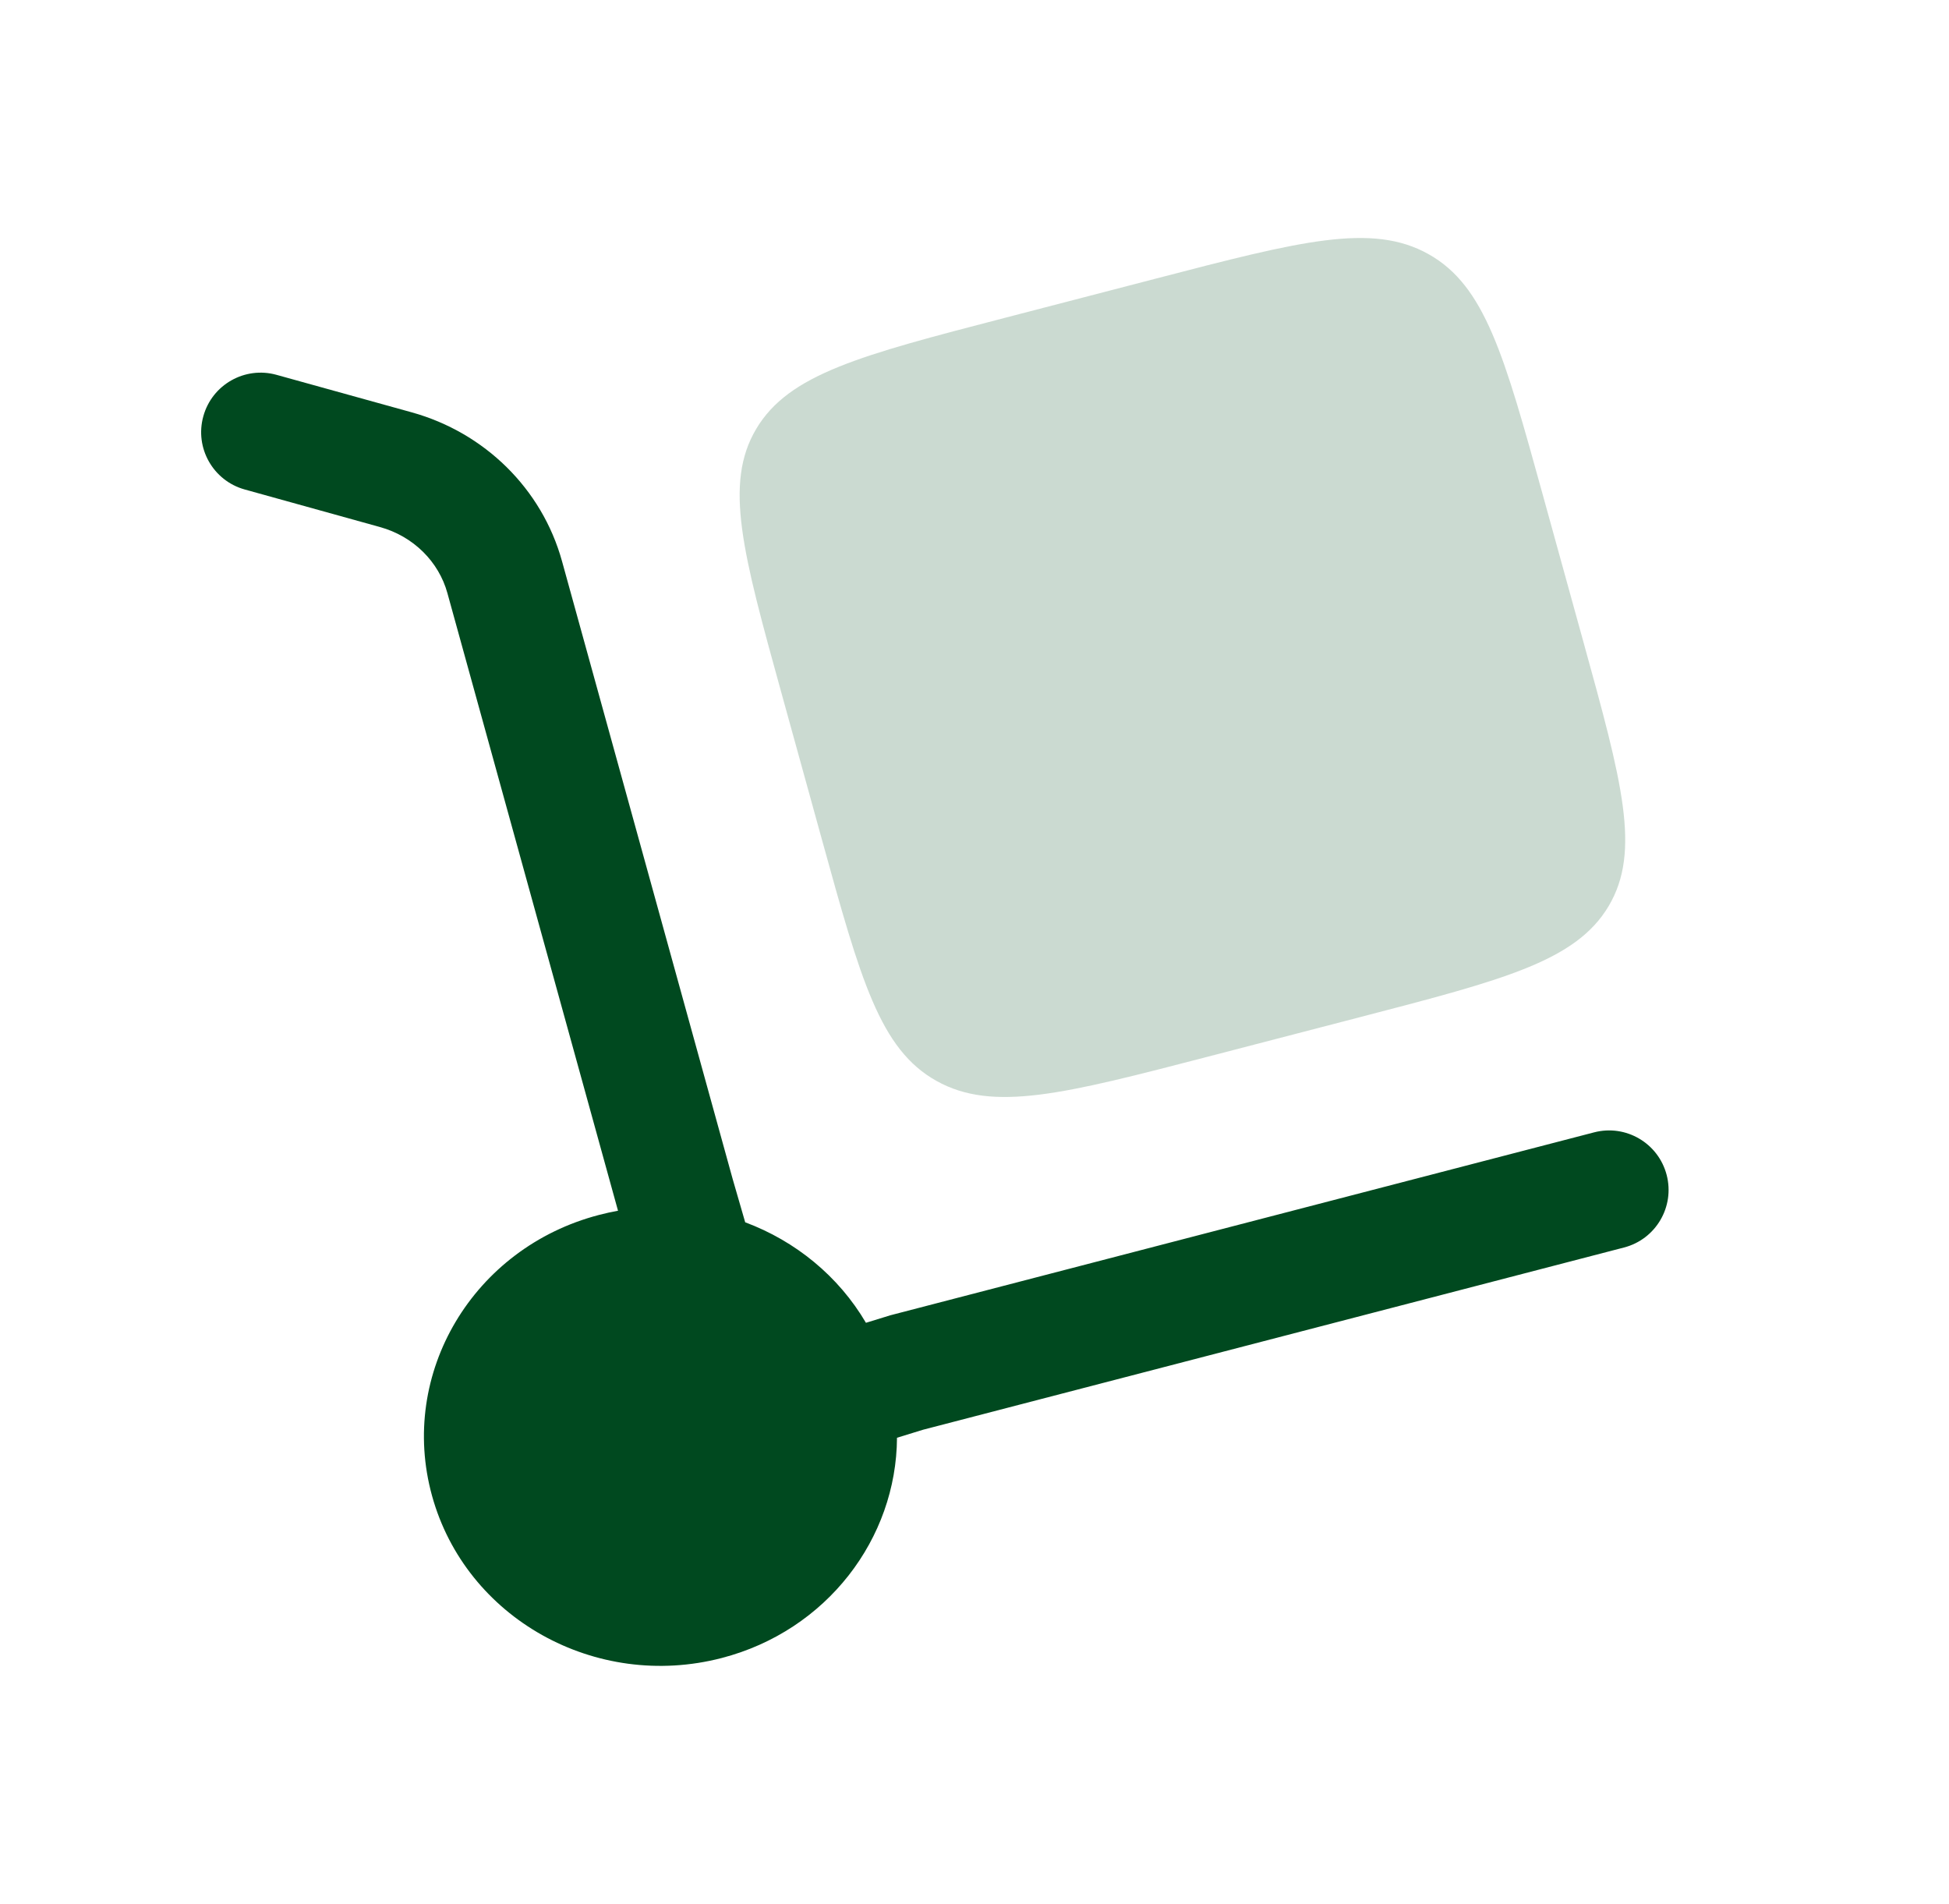
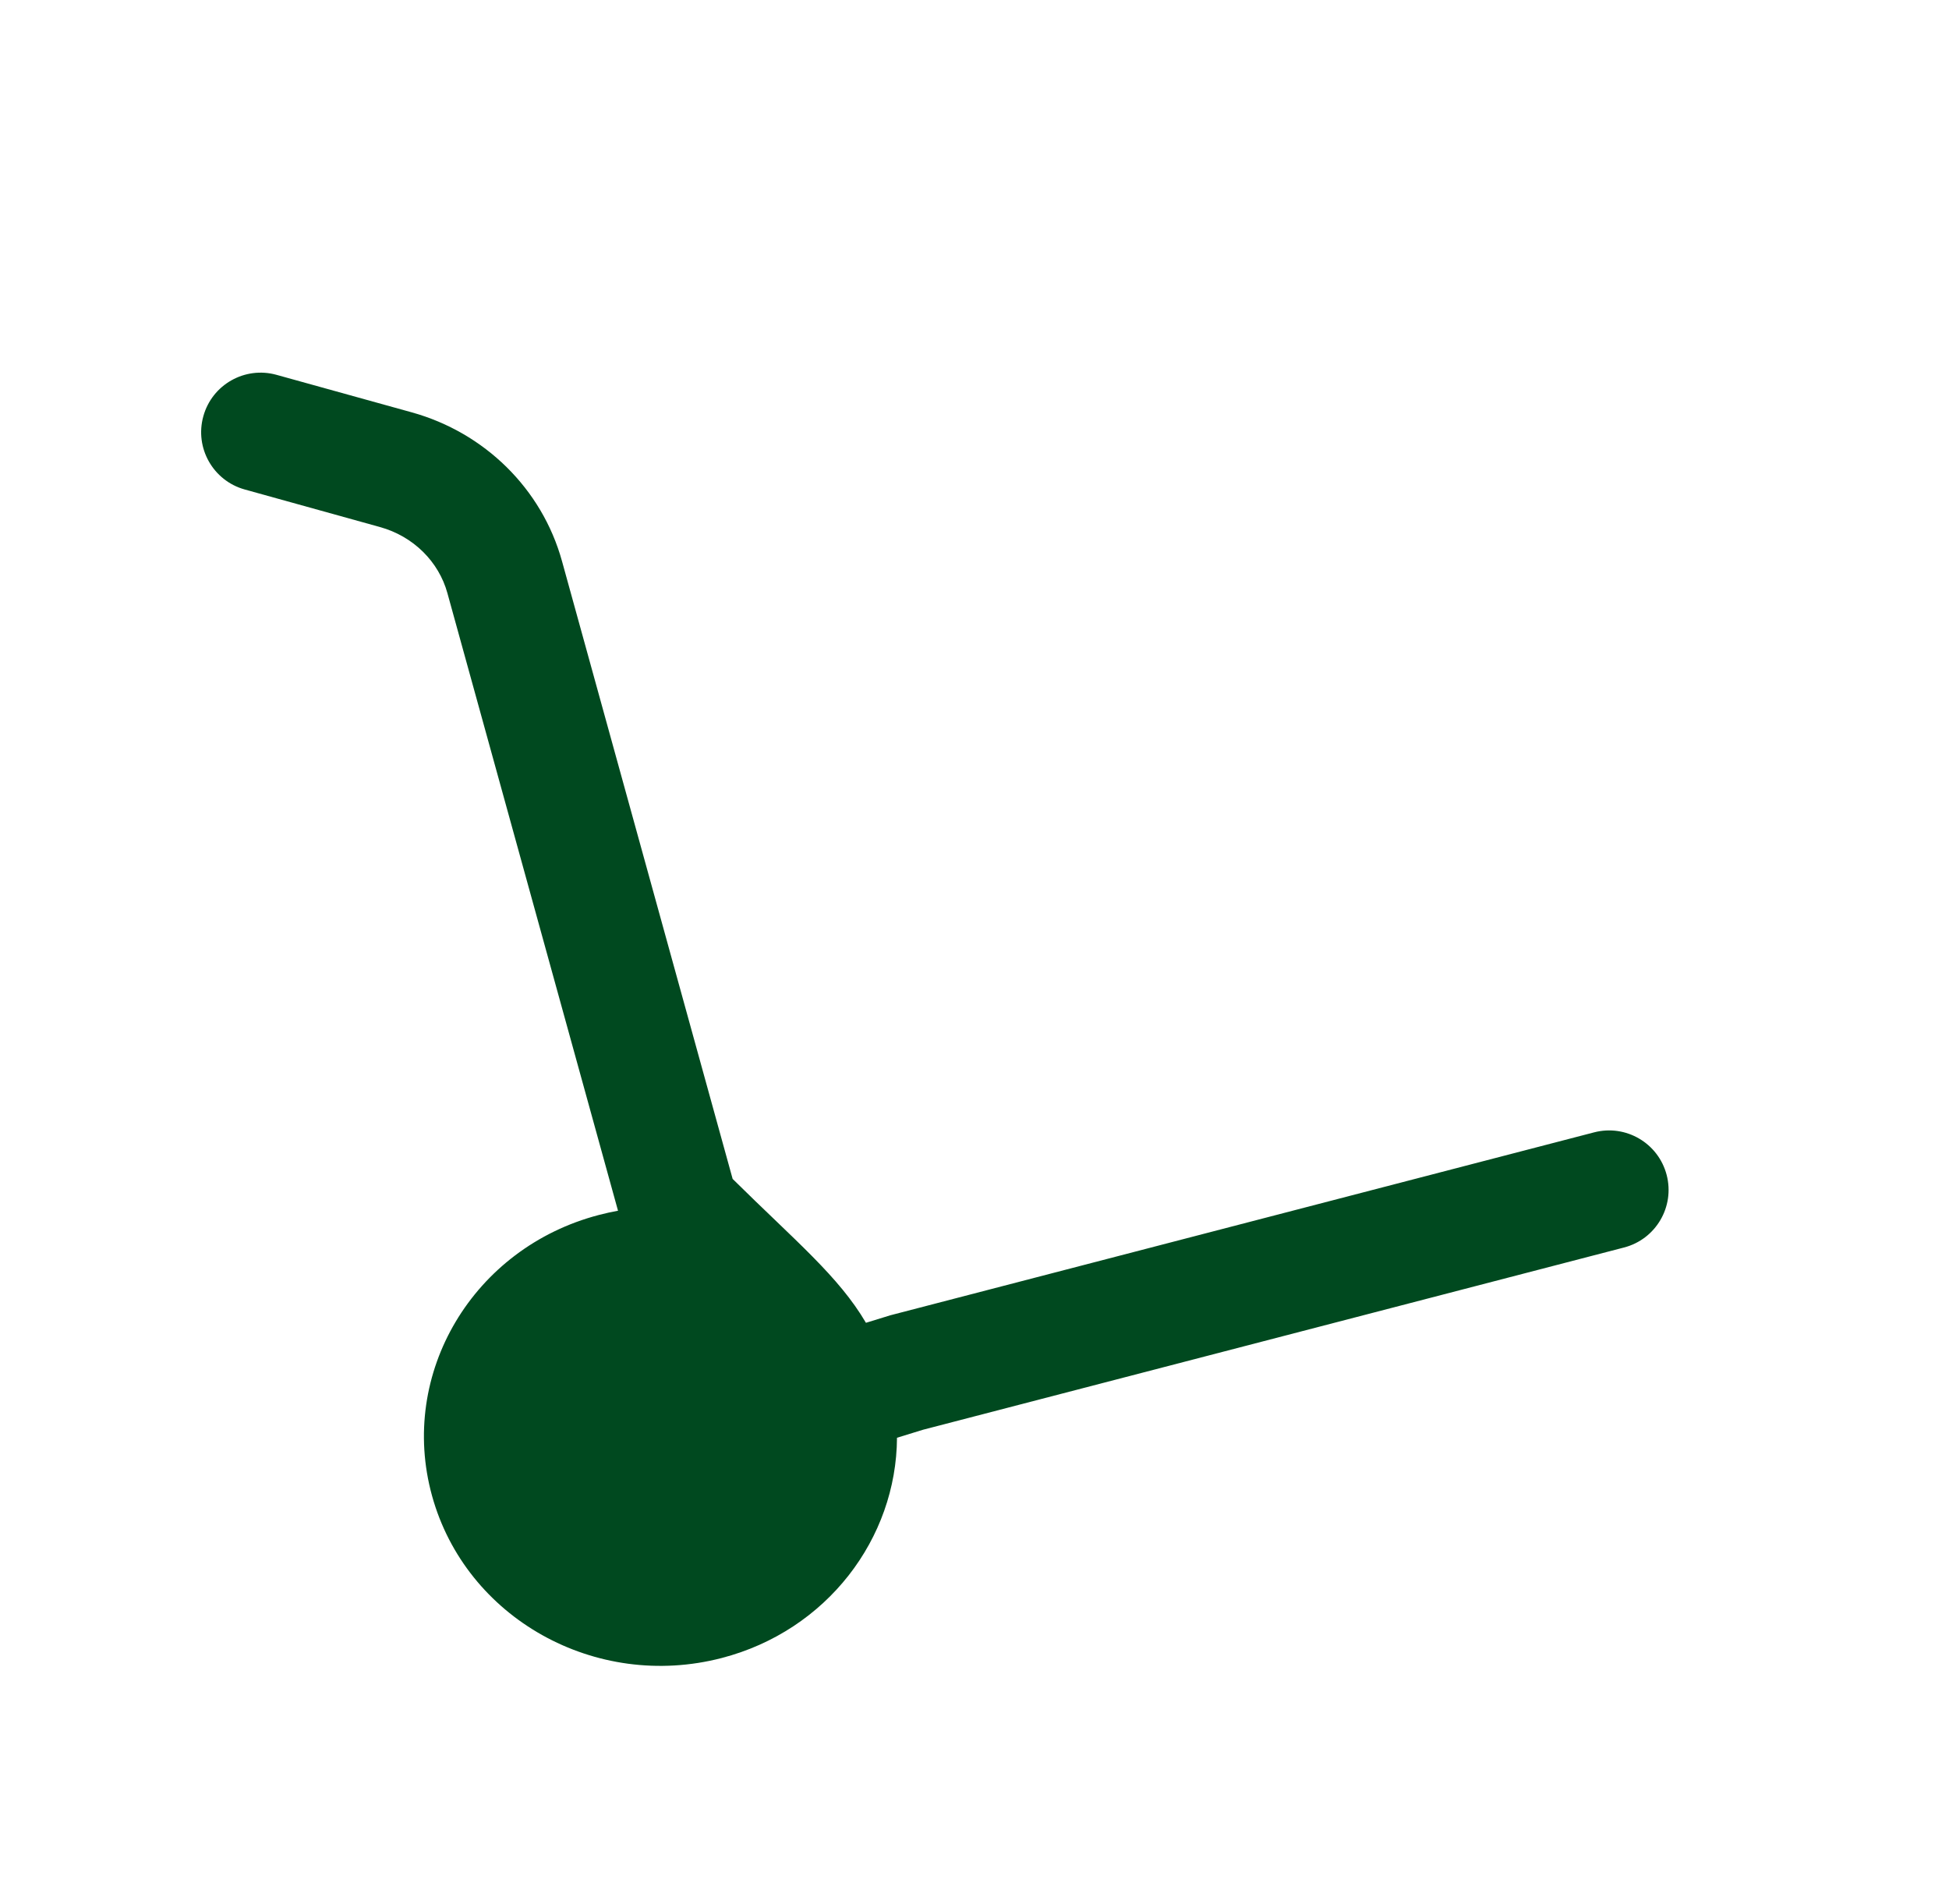
<svg xmlns="http://www.w3.org/2000/svg" width="43" height="42" viewBox="0 0 43 42" fill="none">
-   <path d="M4.486 9.183C4.679 8.484 5.403 8.075 6.101 8.269L9.083 9.096C10.687 9.541 11.957 10.778 12.4 12.382L16.164 26.007L16.441 26.964C17.549 27.377 18.501 28.152 19.105 29.181L19.648 29.014L35.17 24.98C35.872 24.797 36.588 25.218 36.771 25.92C36.953 26.622 36.532 27.338 35.83 27.52L20.365 31.54L19.79 31.717C19.778 33.941 18.244 35.973 15.922 36.576C13.138 37.299 10.277 35.697 9.532 32.998C8.786 30.298 10.438 27.523 13.221 26.8C13.359 26.764 13.497 26.734 13.635 26.709L9.87 13.081C9.68 12.395 9.126 11.832 8.381 11.626L5.399 10.798C4.701 10.604 4.292 9.881 4.486 9.183Z" fill="#00491F" />
-   <path opacity="0.5" d="M17.238 15.278L18.138 18.537C18.987 21.609 19.411 23.145 20.659 23.844C21.907 24.543 23.491 24.131 26.658 23.308L30.018 22.435C33.185 21.612 34.769 21.2 35.49 19.99C36.21 18.78 35.786 17.244 34.937 14.171L34.037 10.913C33.188 7.84 32.764 6.304 31.516 5.606C30.268 4.907 28.684 5.319 25.517 6.142L22.157 7.015C18.989 7.838 17.405 8.25 16.685 9.46C15.965 10.67 16.389 12.206 17.238 15.278Z" fill="#99B6A5" />
+   <path d="M4.486 9.183C4.679 8.484 5.403 8.075 6.101 8.269L9.083 9.096C10.687 9.541 11.957 10.778 12.4 12.382L16.164 26.007C17.549 27.377 18.501 28.152 19.105 29.181L19.648 29.014L35.17 24.98C35.872 24.797 36.588 25.218 36.771 25.92C36.953 26.622 36.532 27.338 35.83 27.52L20.365 31.54L19.79 31.717C19.778 33.941 18.244 35.973 15.922 36.576C13.138 37.299 10.277 35.697 9.532 32.998C8.786 30.298 10.438 27.523 13.221 26.8C13.359 26.764 13.497 26.734 13.635 26.709L9.87 13.081C9.68 12.395 9.126 11.832 8.381 11.626L5.399 10.798C4.701 10.604 4.292 9.881 4.486 9.183Z" fill="#00491F" />
</svg>